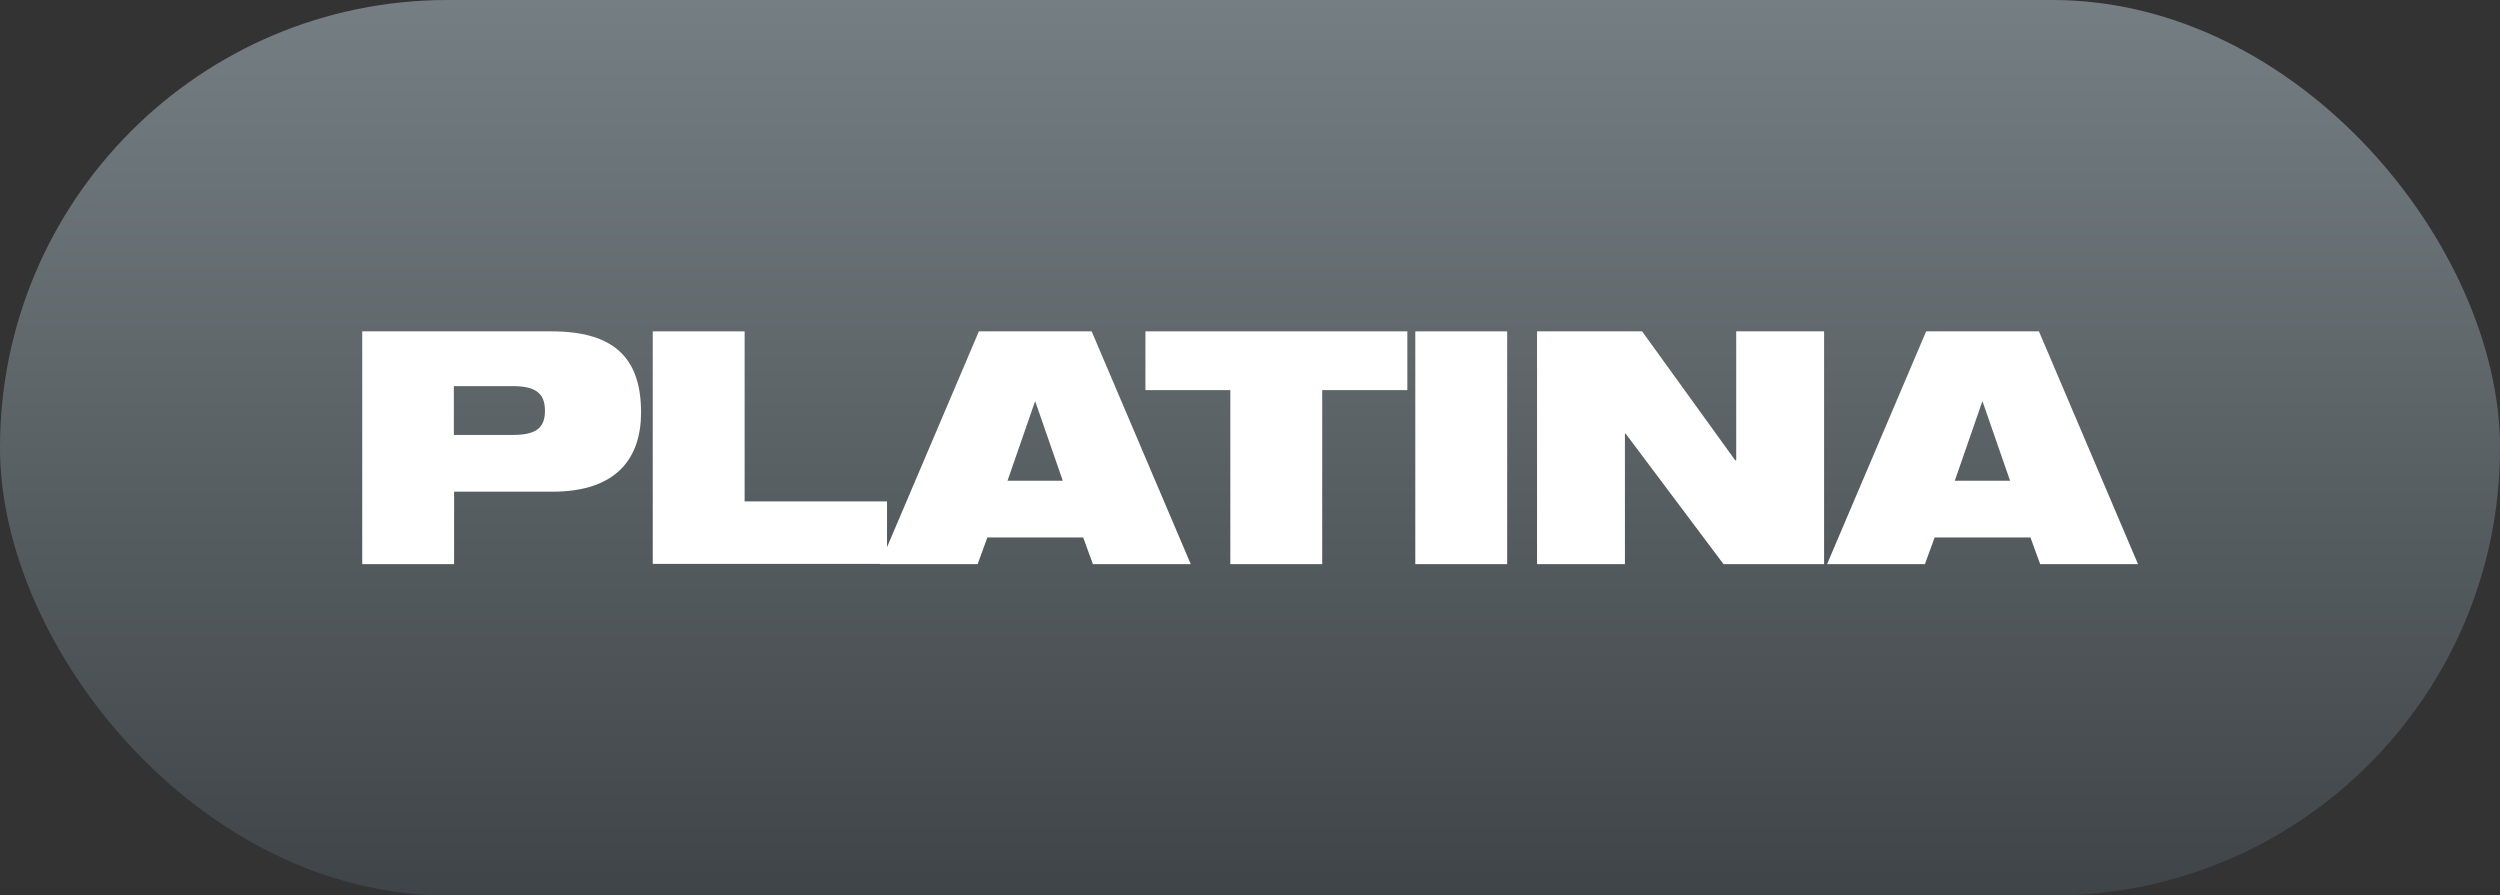
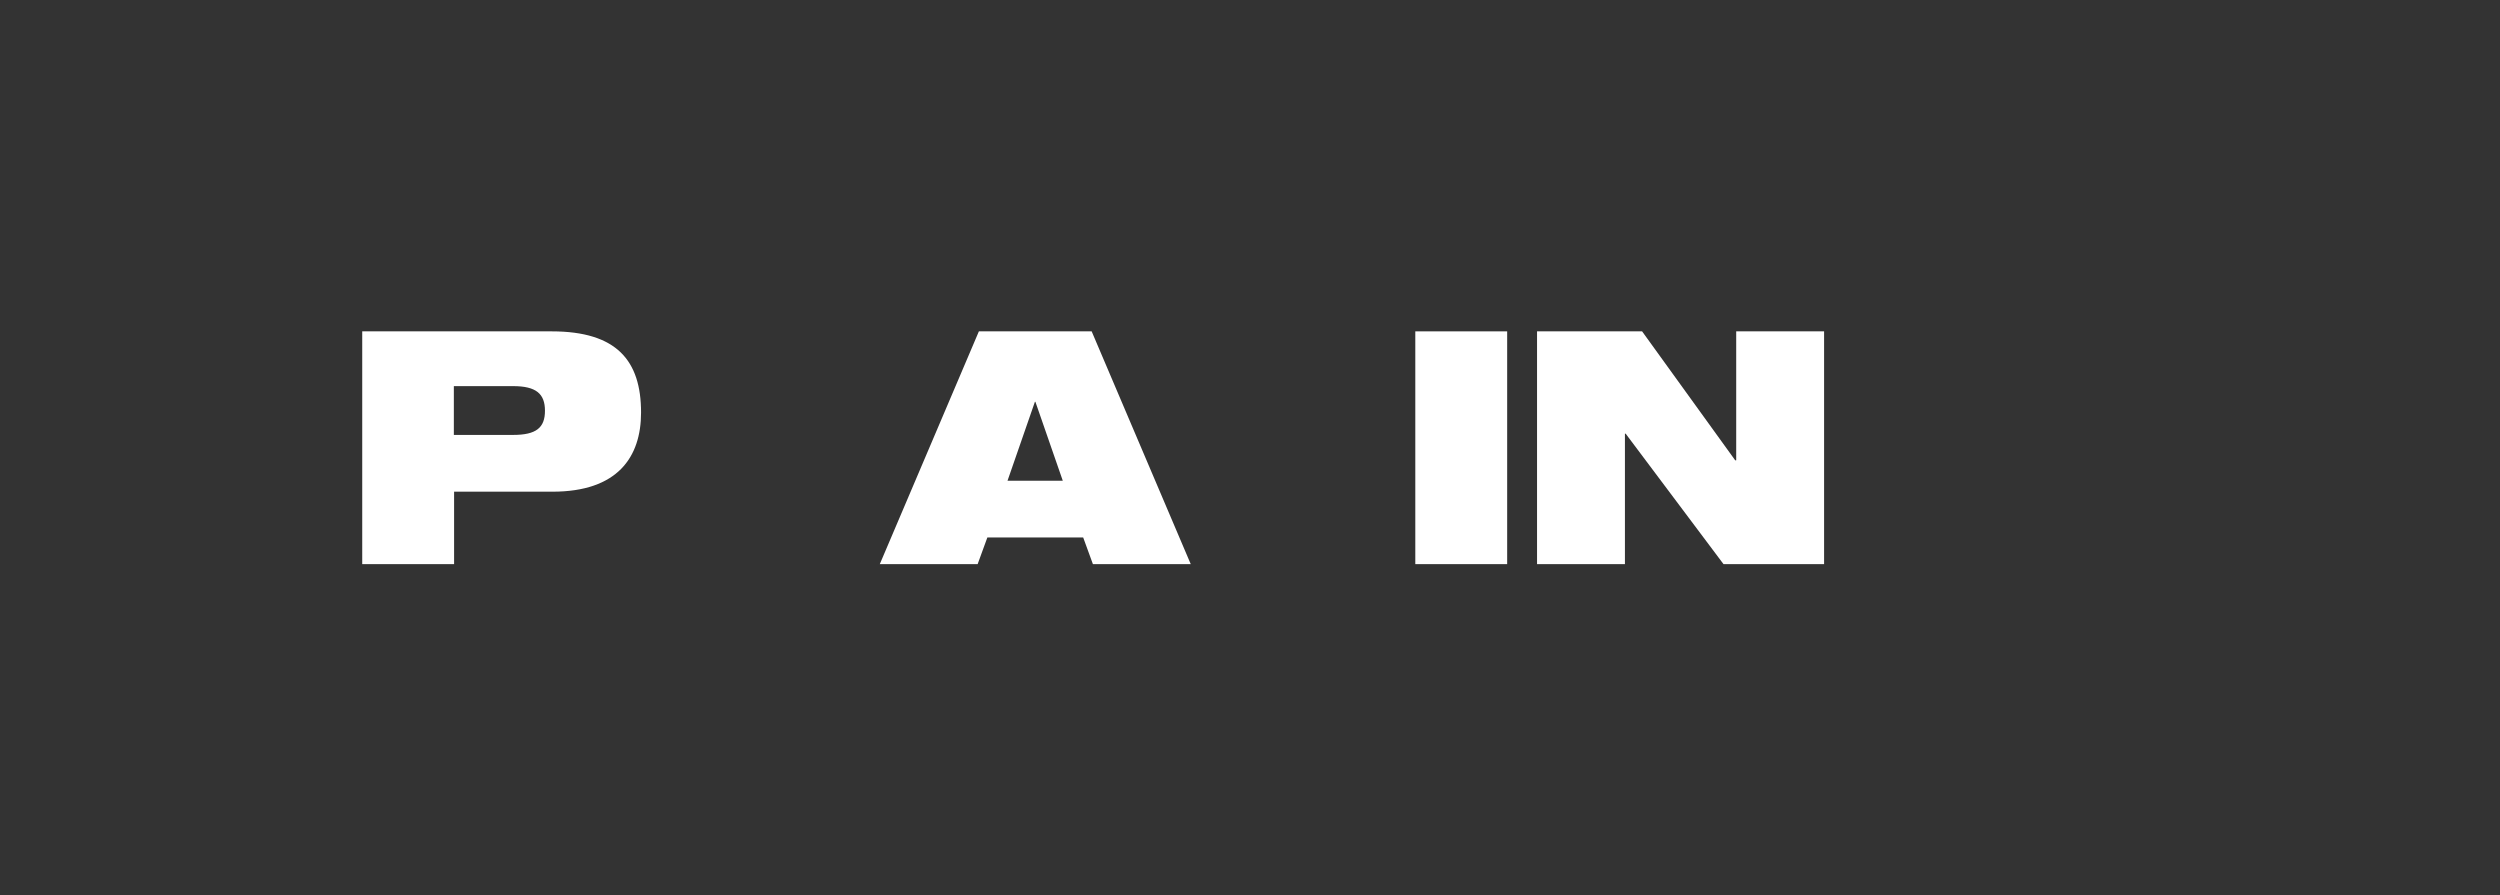
<svg xmlns="http://www.w3.org/2000/svg" id="uuid-f5bc2b8b-599e-45b8-9d6e-d00574eaa2e7" viewBox="0 0 100.42 35.97">
  <rect x="0" y="0" width="100.42" height="35.97" fill="#333333" stroke="none" />
  <defs>
    <linearGradient id="uuid-e0b4b4cd-e526-43fe-a533-6d901cf28731" x1="50.21" y1="35.97" x2="50.21" y2="0" gradientUnits="userSpaceOnUse">
      <stop offset="0" stop-color="#3f4448" />
      <stop offset="1" stop-color="#757f83" />
    </linearGradient>
  </defs>
  <g id="uuid-c35589dc-12db-495d-8dc2-e80679f367bd">
-     <rect x="0" y="0" width="100.42" height="35.97" rx="17.98" ry="17.98" fill="url(#uuid-e0b4b4cd-e526-43fe-a533-6d901cf28731)" />
    <path d="M14.54,13.31h7.62c2.62,0,3.59,1.18,3.59,3.26,0,1.79-.94,3.18-3.56,3.18h-3.95v2.91h-3.69v-9.35ZM18.23,17.47h2.38c.93,0,1.28-.29,1.28-.97s-.35-.99-1.28-.99h-2.38v1.96Z" fill="#fff" />
-     <path d="M26.22,13.31h3.69v6.83h5.72v2.51h-9.41v-9.35Z" fill="#fff" />
    <path d="M39.32,13.31h4.53l3.98,9.35h-3.93l-.39-1.07h-3.85l-.39,1.07h-3.93l3.98-9.35ZM41.6,16.14h-.03l-1.1,3.17h2.22l-1.1-3.17Z" fill="#fff" />
-     <path d="M49.43,15.67h-3.42v-2.36h10.52v2.36h-3.42v6.99h-3.69v-6.99Z" fill="#fff" />
    <path d="M56.85,13.31h3.69v9.35h-3.69v-9.35Z" fill="#fff" />
    <path d="M61.75,13.31h4.21l3.74,5.18h.04v-5.18h3.53v9.35h-4.04l-3.93-5.24h-.03v5.24h-3.53v-9.35Z" fill="#fff" />
-     <path d="M77.37,13.31h4.53l3.98,9.35h-3.93l-.39-1.07h-3.85l-.39,1.07h-3.93l3.98-9.35ZM79.65,16.14h-.03l-1.1,3.17h2.22l-1.1-3.17Z" fill="#fff" />
  </g>
</svg>